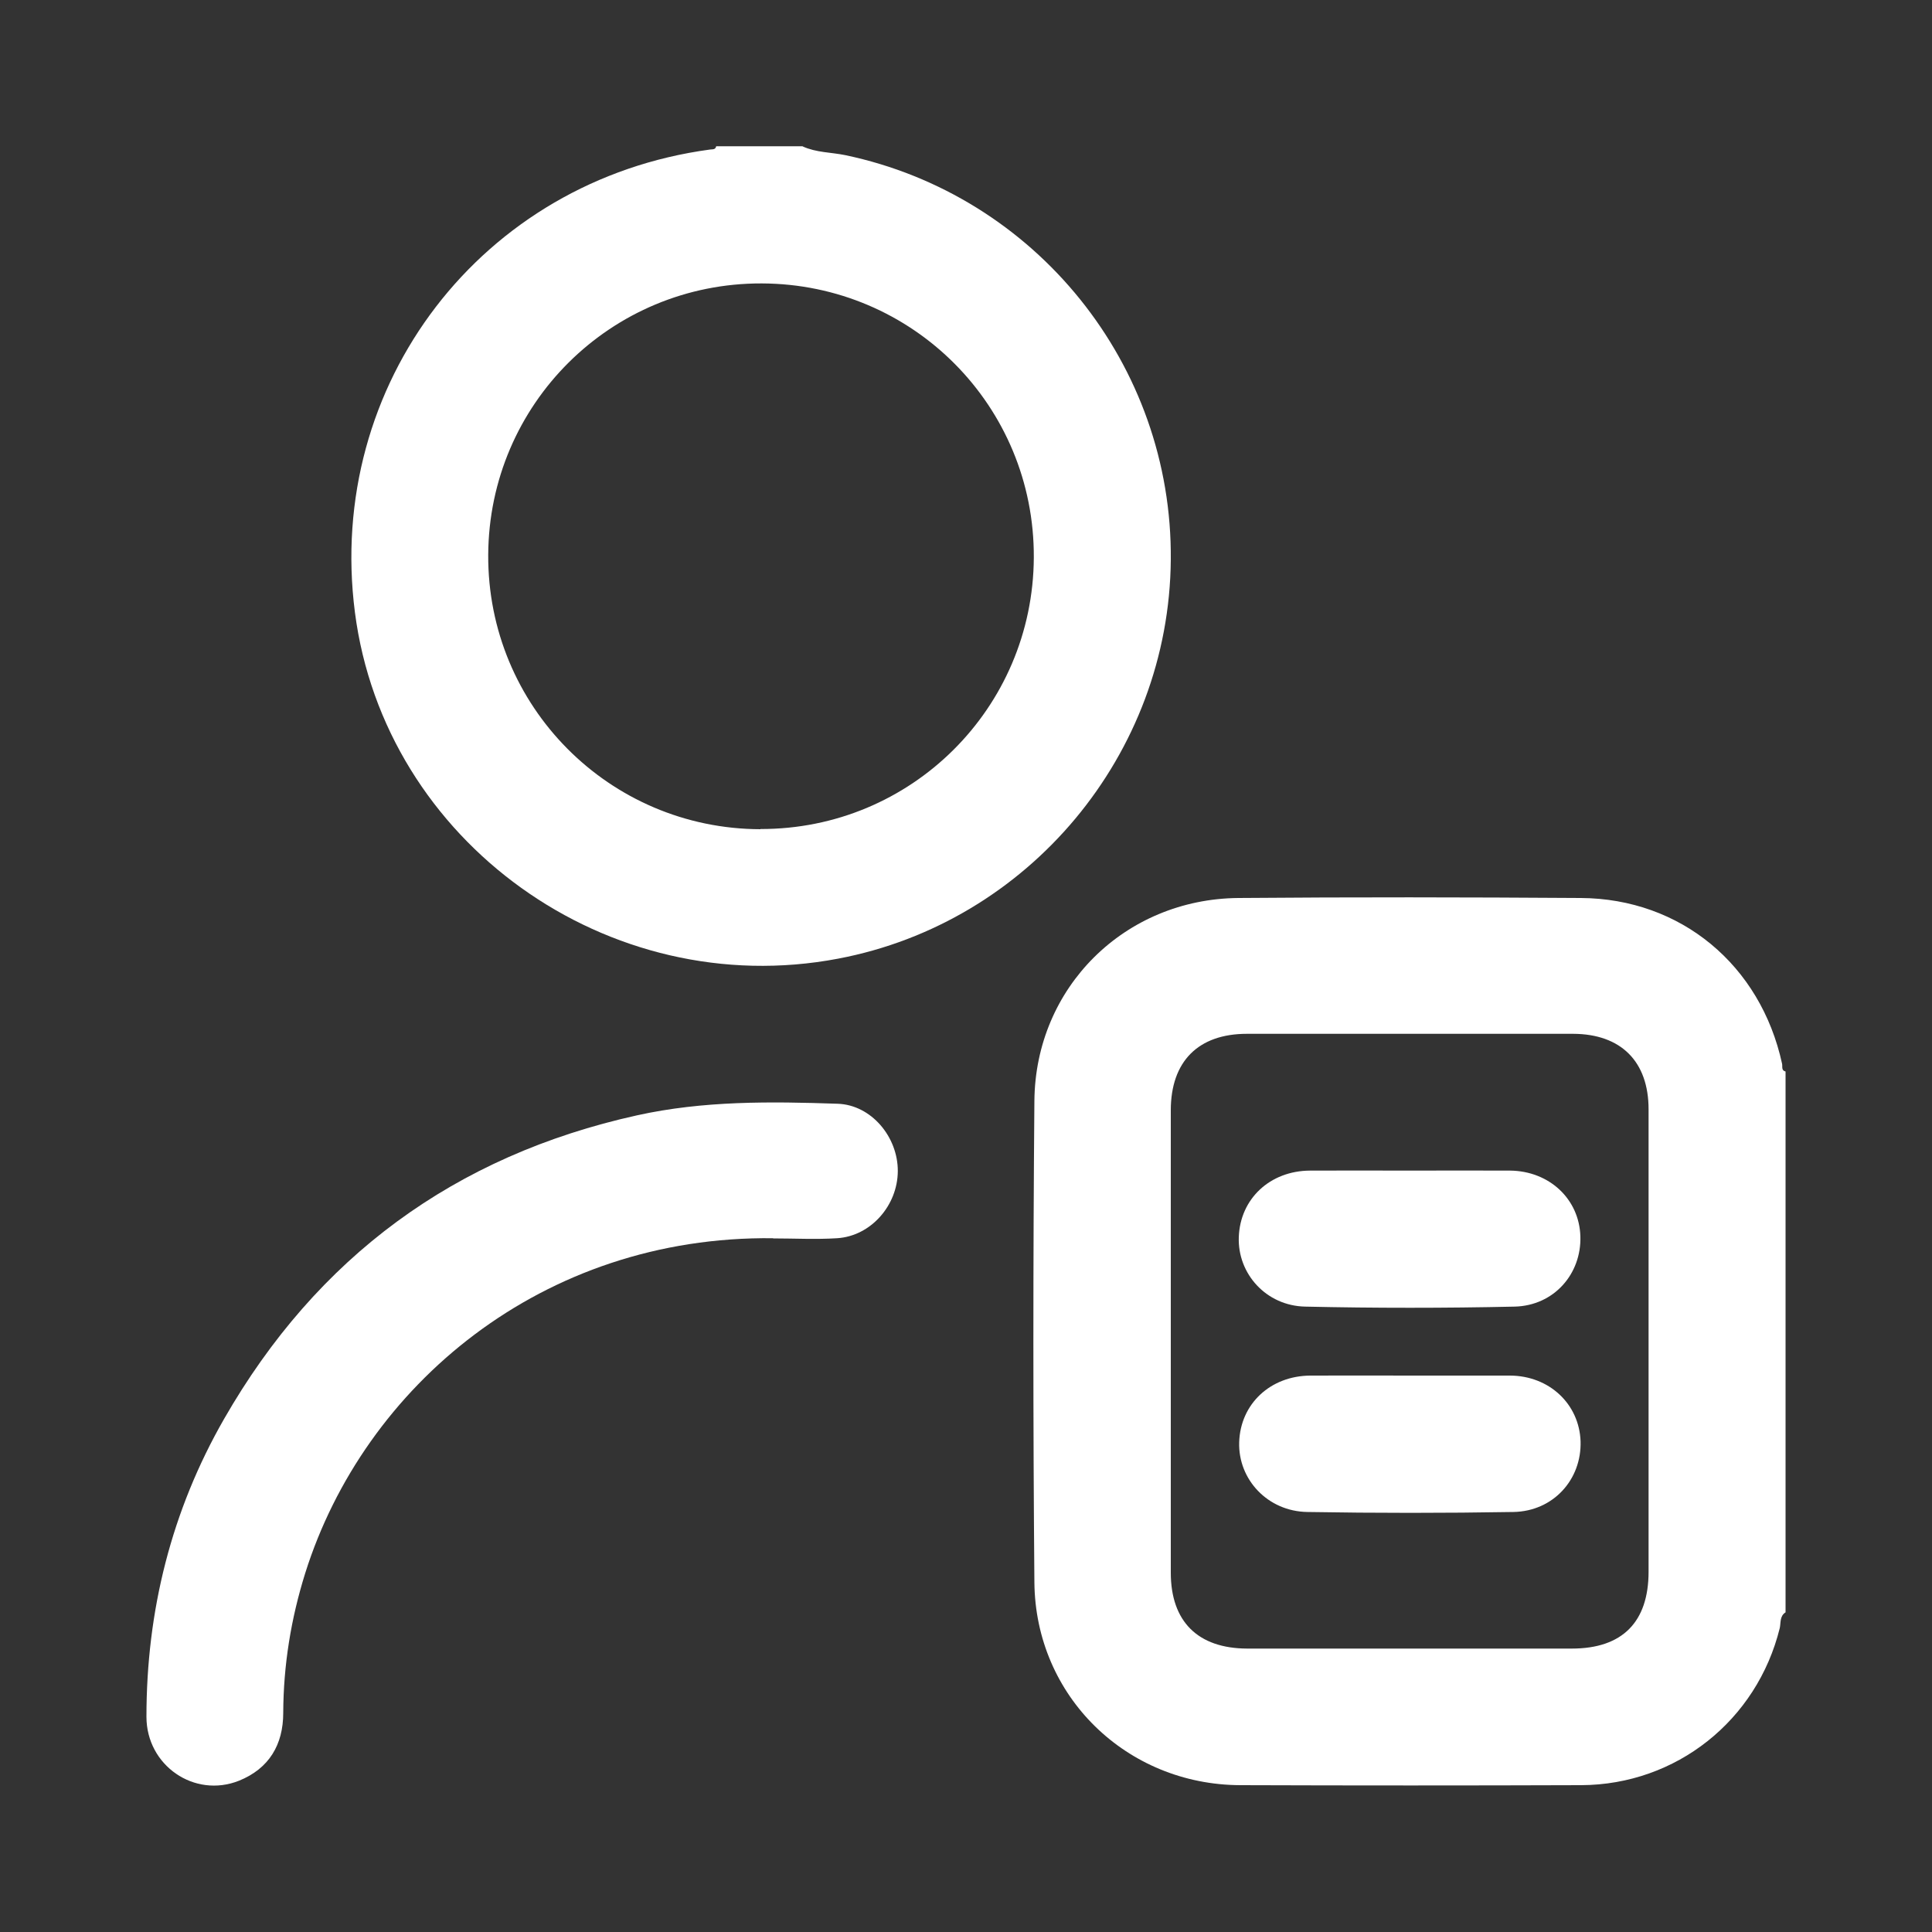
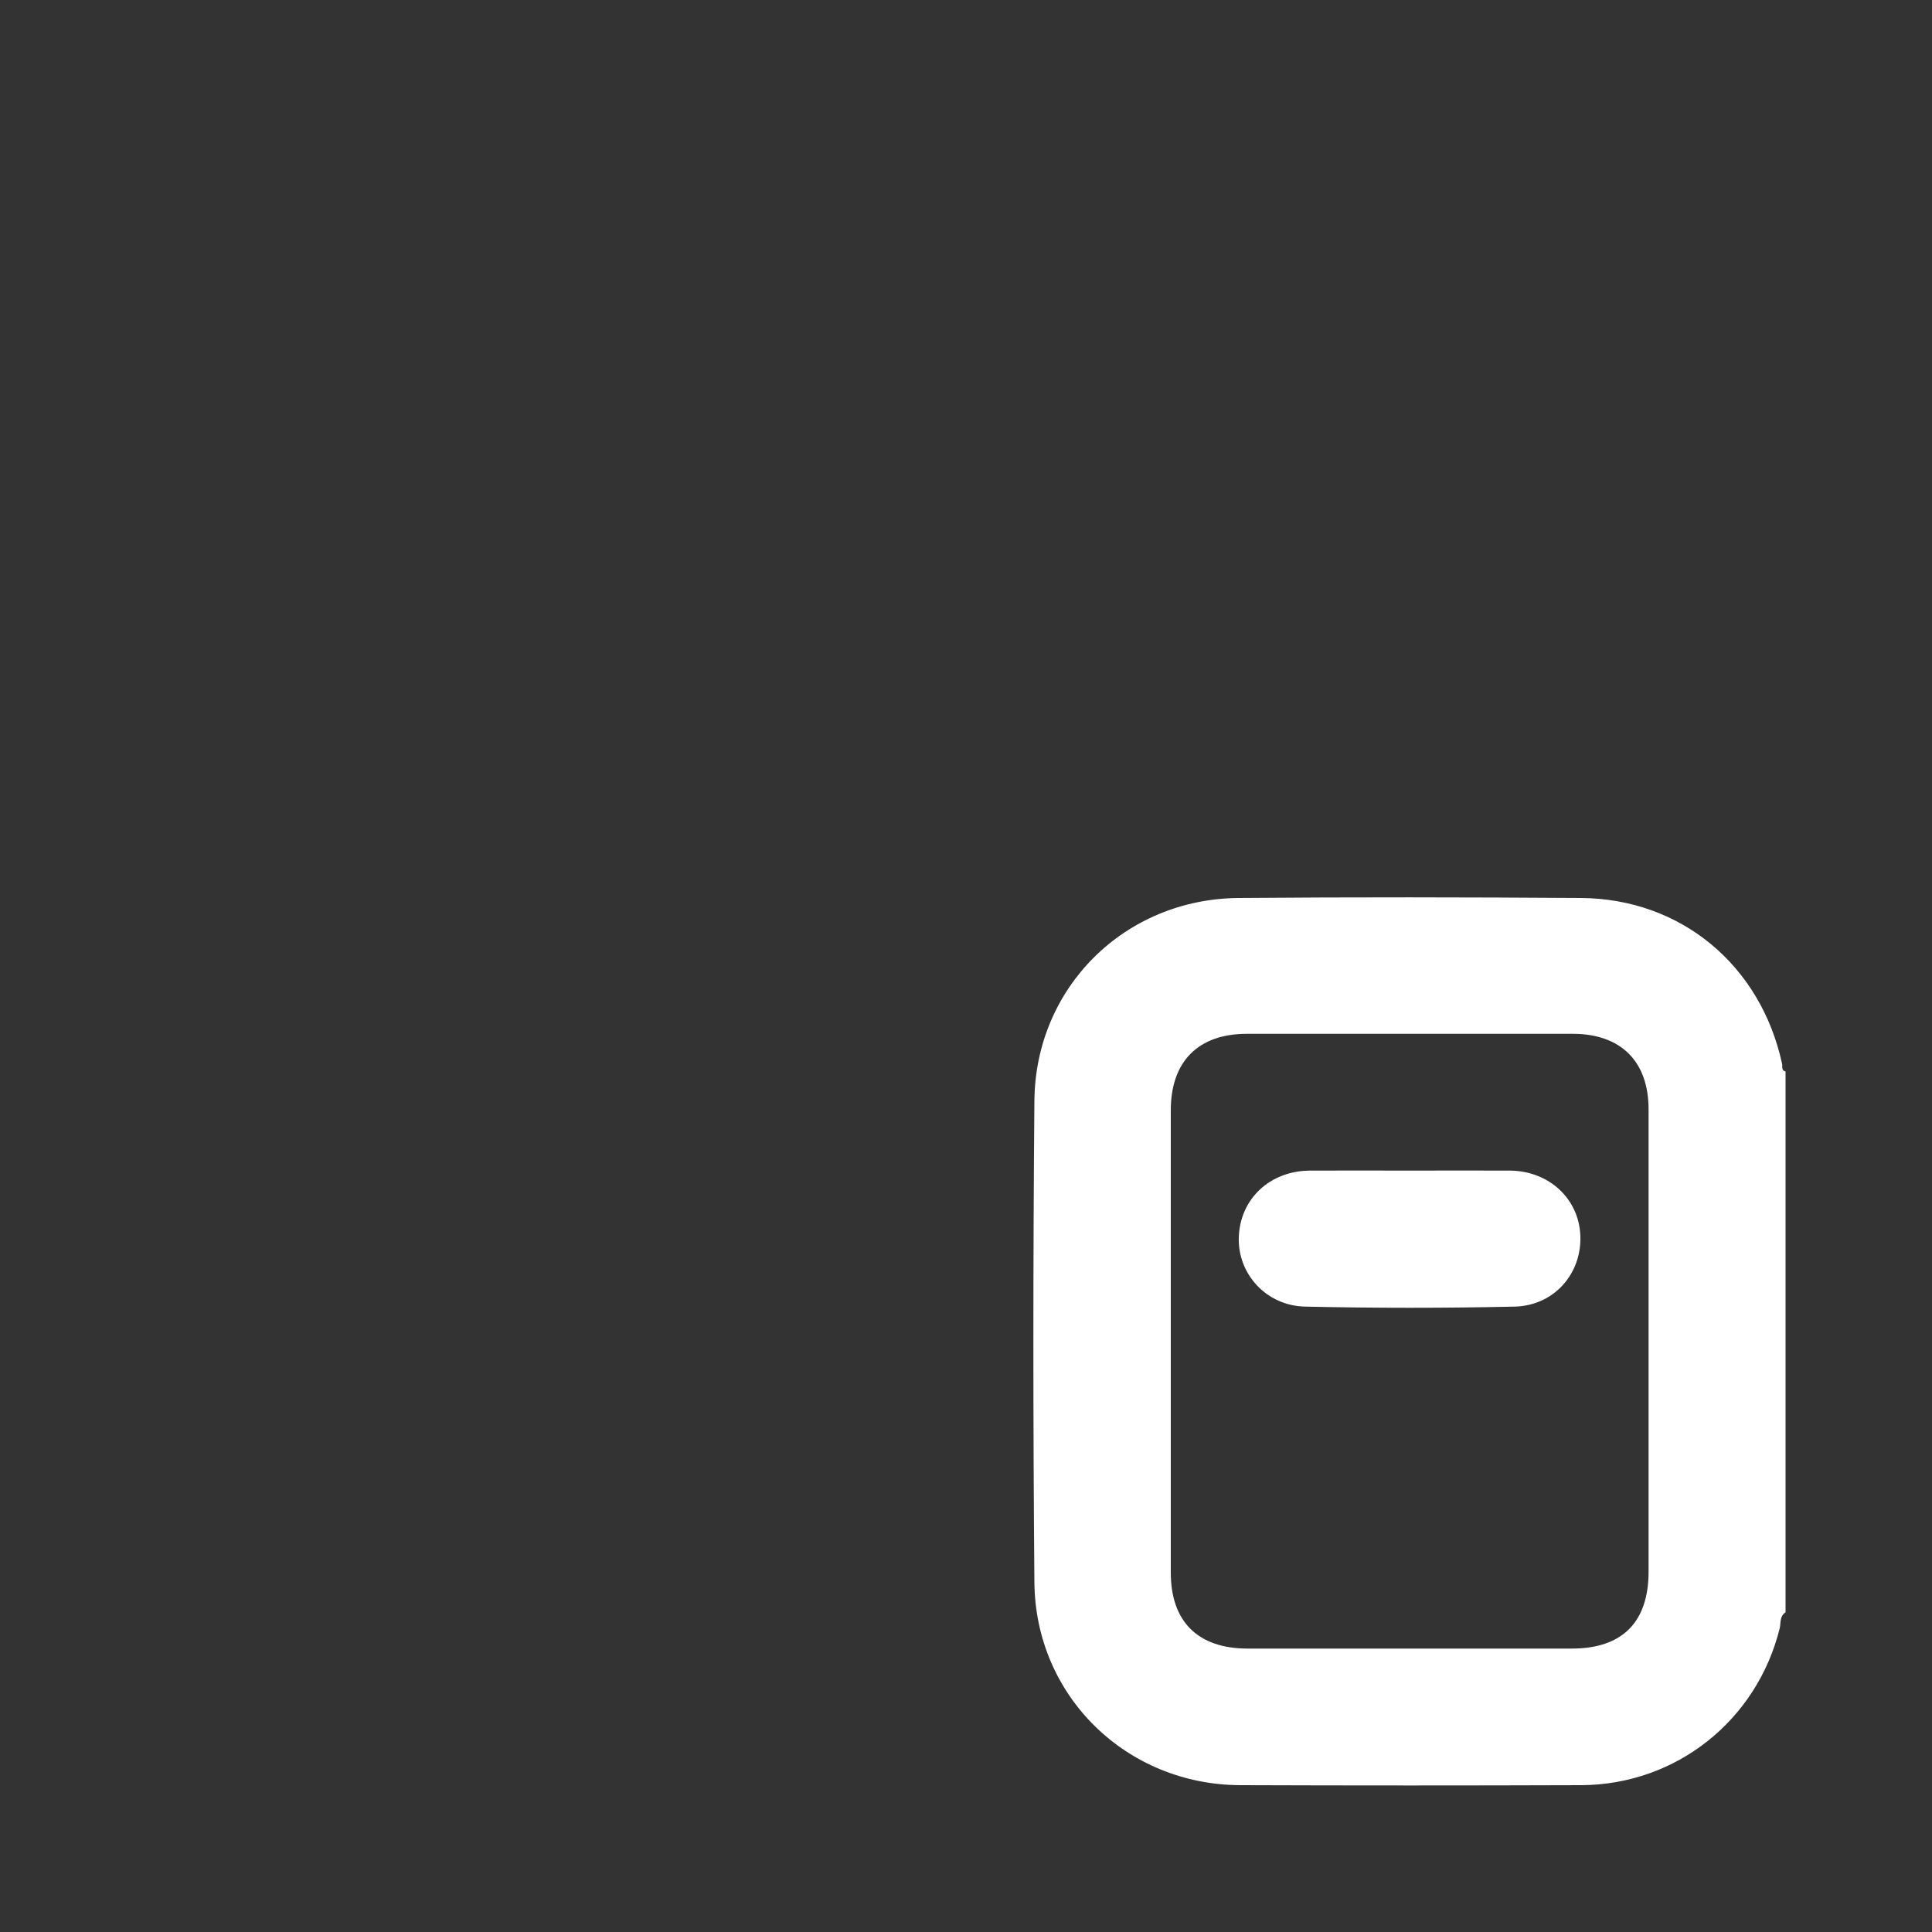
<svg xmlns="http://www.w3.org/2000/svg" id="Layer_1" viewBox="0 0 100 100">
  <rect x="0" y="0" width="100" height="100" fill="#333333" stroke="none" />
  <defs>
    <style>.cls-1{fill:none;}.cls-1,.cls-2{stroke-width:0px;}.cls-2{fill:#fff;}</style>
  </defs>
  <rect class="cls-1" width="100" height="100" />
-   <rect class="cls-1" width="100" height="100" />
-   <rect class="cls-1" width="100" height="100" />
  <g id="m6Mu7L.tif">
    <path class="cls-2" d="m92.41,83.46c-.3.2-.23.54-.29.81-1.18,4.78-5.36,8.11-10.28,8.13-5.88.02-11.76.02-17.64,0-5.89-.02-10.61-4.6-10.66-10.5-.07-8.31-.07-16.62,0-24.92.05-5.88,4.68-10.45,10.56-10.5,5.91-.05,11.81-.04,17.72,0,5.18.03,9.31,3.47,10.42,8.58.03.14-.05.35.18.4v28Zm-7.08-13.95c0-4.03,0-8.06,0-12.09,0-2.48-1.43-3.9-3.9-3.91-5.63,0-11.26,0-16.89,0-2.52,0-3.94,1.43-3.94,3.96,0,7.98,0,15.95,0,23.93,0,2.53,1.4,3.92,3.95,3.93,5.6,0,11.2,0,16.81,0,2.61,0,3.97-1.37,3.97-3.98,0-3.95,0-7.89,0-11.84Z" />
-     <path class="cls-2" d="m41.55,7.58c.7.32,1.47.3,2.2.45,9.86,2.07,16.94,10.85,16.85,20.94-.08,10.07-7.35,18.78-17.22,20.65-11.9,2.26-23.48-6.04-25.01-17.93-1.52-11.81,6.57-22.36,18.38-23.95.13-.02.28.02.32-.17h4.47Zm-2.19,35.33c7.8.02,14.11-6.25,14.15-14.05.04-7.83-6.25-14.17-14.09-14.19-7.8-.02-14.11,6.25-14.15,14.05-.04,7.83,6.26,14.18,14.09,14.2Z" />
-     <path class="cls-2" d="m40.02,64.09c-11.95-.14-21.17,7.64-24.22,17.33-.74,2.36-1.13,4.77-1.14,7.24,0,1.64-.73,2.88-2.29,3.51-2.31.92-4.79-.79-4.79-3.31,0-5.48,1.29-10.66,4.02-15.42,4.8-8.37,11.93-13.62,21.37-15.71,3.43-.76,6.91-.72,10.39-.6,1.74.06,3.12,1.72,3.11,3.49-.01,1.78-1.4,3.36-3.14,3.47-1.1.07-2.21.01-3.31.01Z" />
    <path class="cls-2" d="m72.95,60.59c1.74,0,3.48-.01,5.21,0,2.03.02,3.58,1.47,3.64,3.4.06,1.95-1.37,3.59-3.4,3.64-3.61.08-7.23.08-10.84,0-2.02-.04-3.51-1.7-3.44-3.6.07-1.98,1.61-3.43,3.69-3.44,1.71-.01,3.42,0,5.13,0Z" />
-     <path class="cls-2" d="m73.03,71.2c1.71,0,3.42,0,5.13,0,2.03.01,3.58,1.47,3.65,3.4.06,1.98-1.41,3.62-3.47,3.66-3.56.06-7.12.06-10.67,0-2.05-.03-3.59-1.68-3.53-3.61.06-1.98,1.61-3.44,3.69-3.45,1.74-.01,3.48,0,5.21,0Z" />
  </g>
</svg>